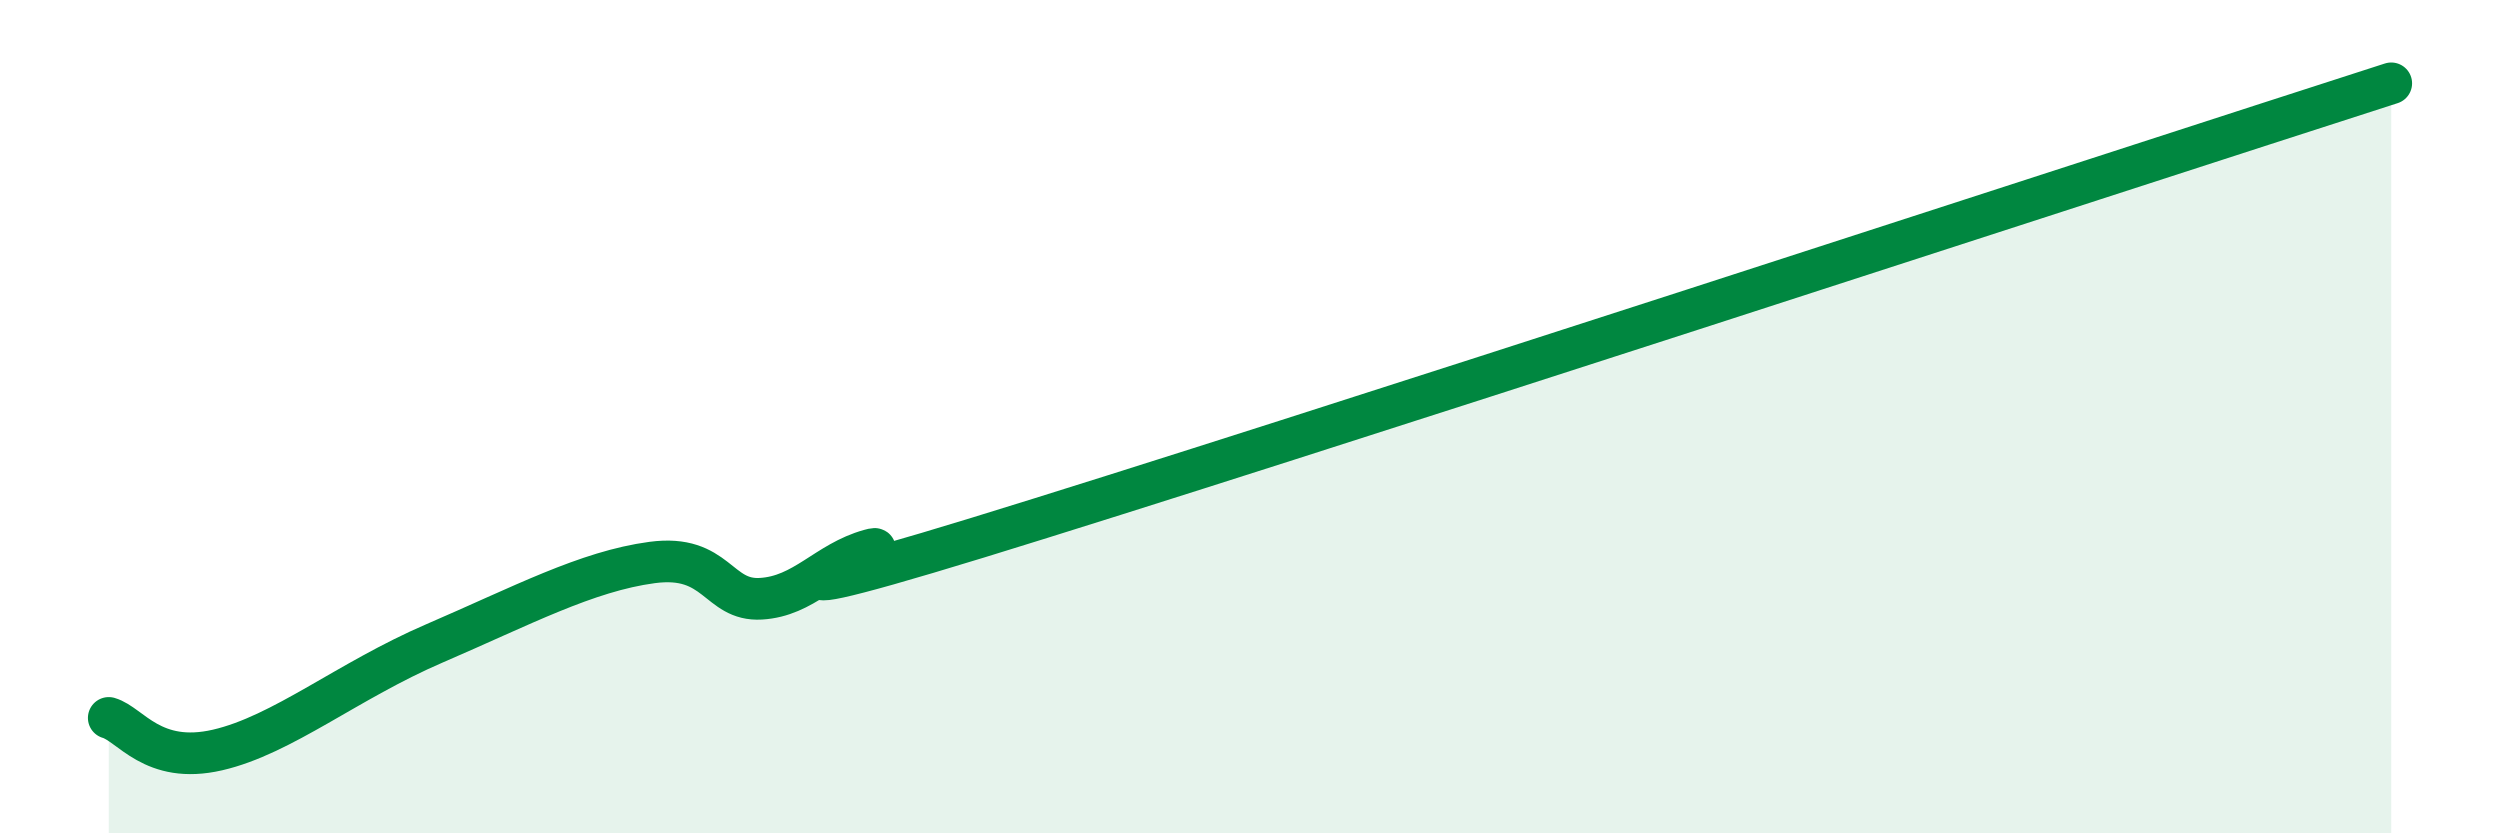
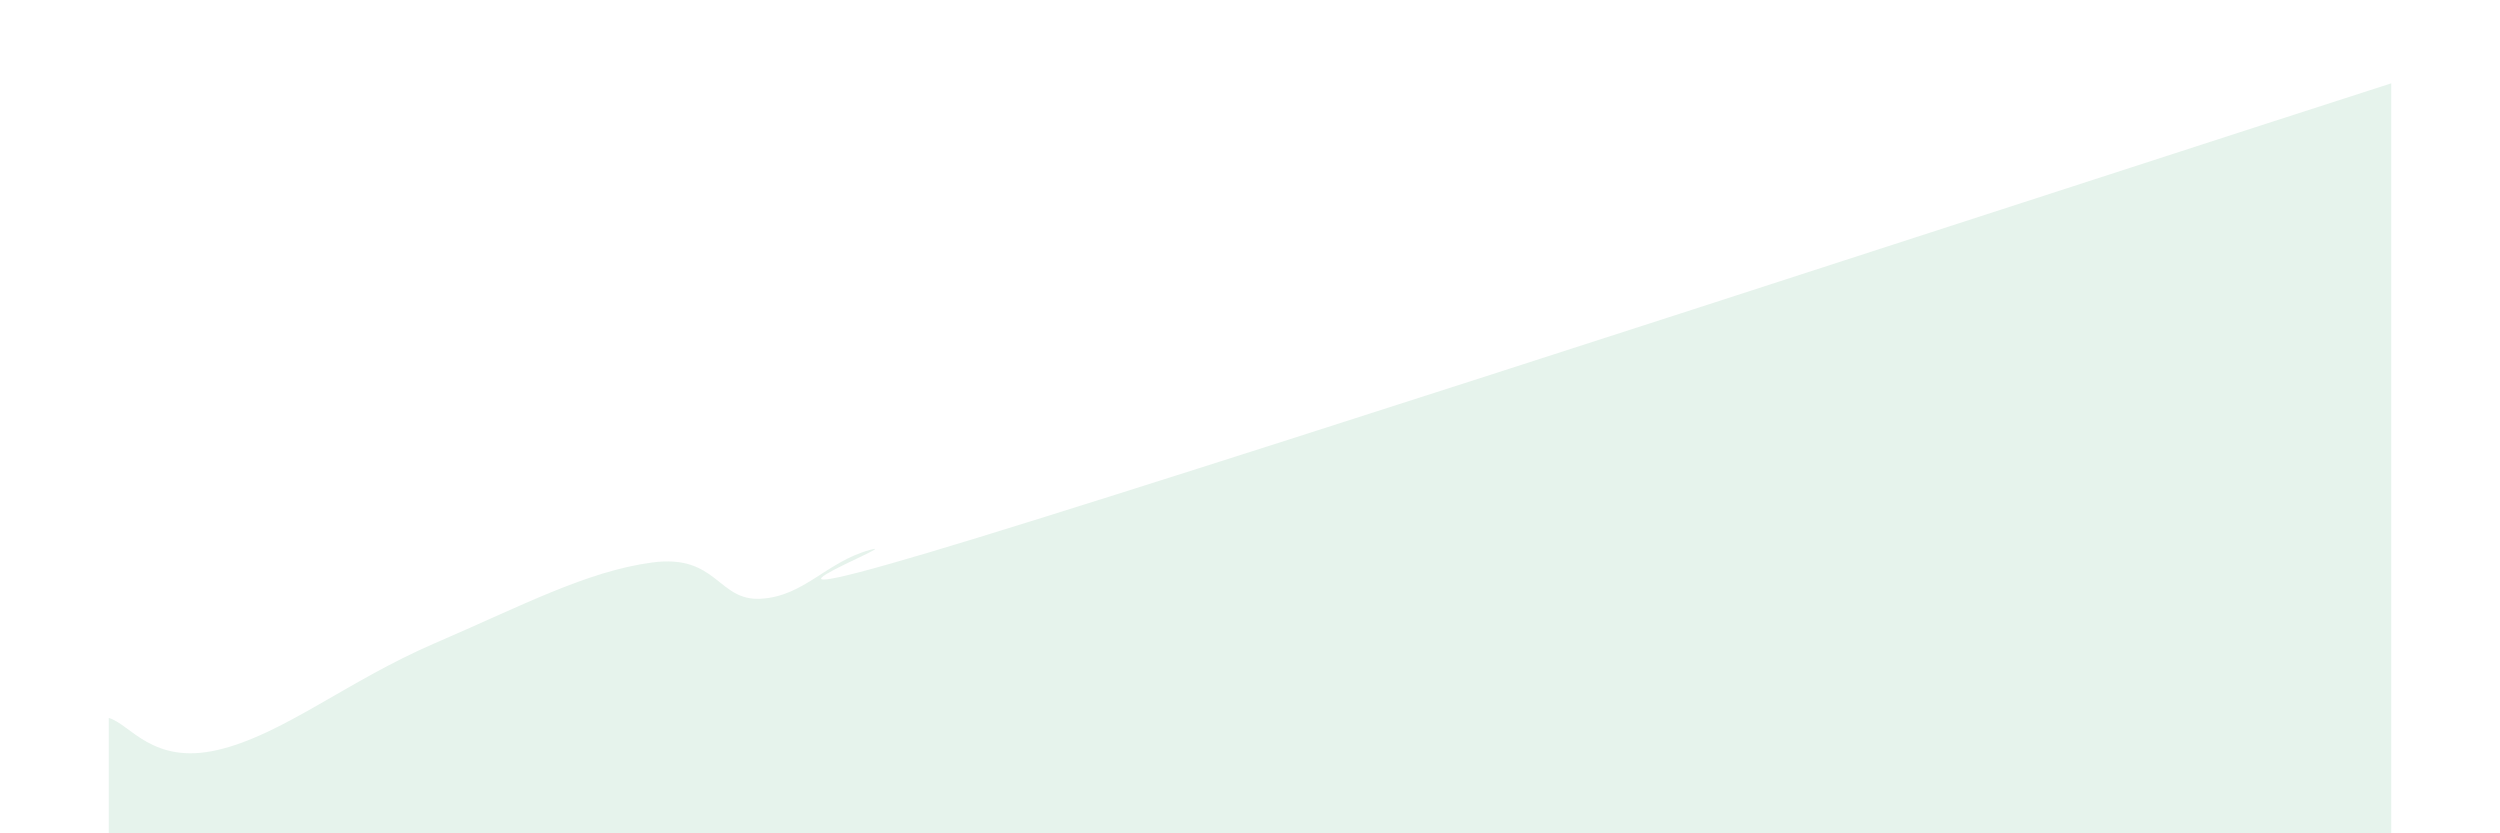
<svg xmlns="http://www.w3.org/2000/svg" width="60" height="20" viewBox="0 0 60 20">
  <path d="M 2.61,17.23 C 3.13,17.38 3.66,18.36 5.22,18 C 6.78,17.64 8.34,16.34 10.43,15.44 C 12.52,14.54 14.08,13.71 15.65,13.5 C 17.22,13.29 17.22,14.43 18.26,14.37 C 19.3,14.31 19.83,13.49 20.87,13.2 C 21.91,12.91 16.18,15.14 23.48,12.9 C 30.78,10.66 50.61,4.18 57.39,2L57.39 20L2.61 20Z" fill="#008740" opacity="0.1" stroke-linecap="round" stroke-linejoin="round" />
-   <path d="M 2.61,17.23 C 3.13,17.38 3.66,18.36 5.22,18 C 6.78,17.64 8.34,16.34 10.43,15.44 C 12.52,14.54 14.08,13.71 15.65,13.5 C 17.22,13.29 17.22,14.43 18.26,14.37 C 19.3,14.31 19.83,13.49 20.87,13.2 C 21.91,12.91 16.18,15.14 23.48,12.9 C 30.78,10.66 50.61,4.18 57.39,2" stroke="#008740" stroke-width="1" fill="none" stroke-linecap="round" stroke-linejoin="round" />
</svg>